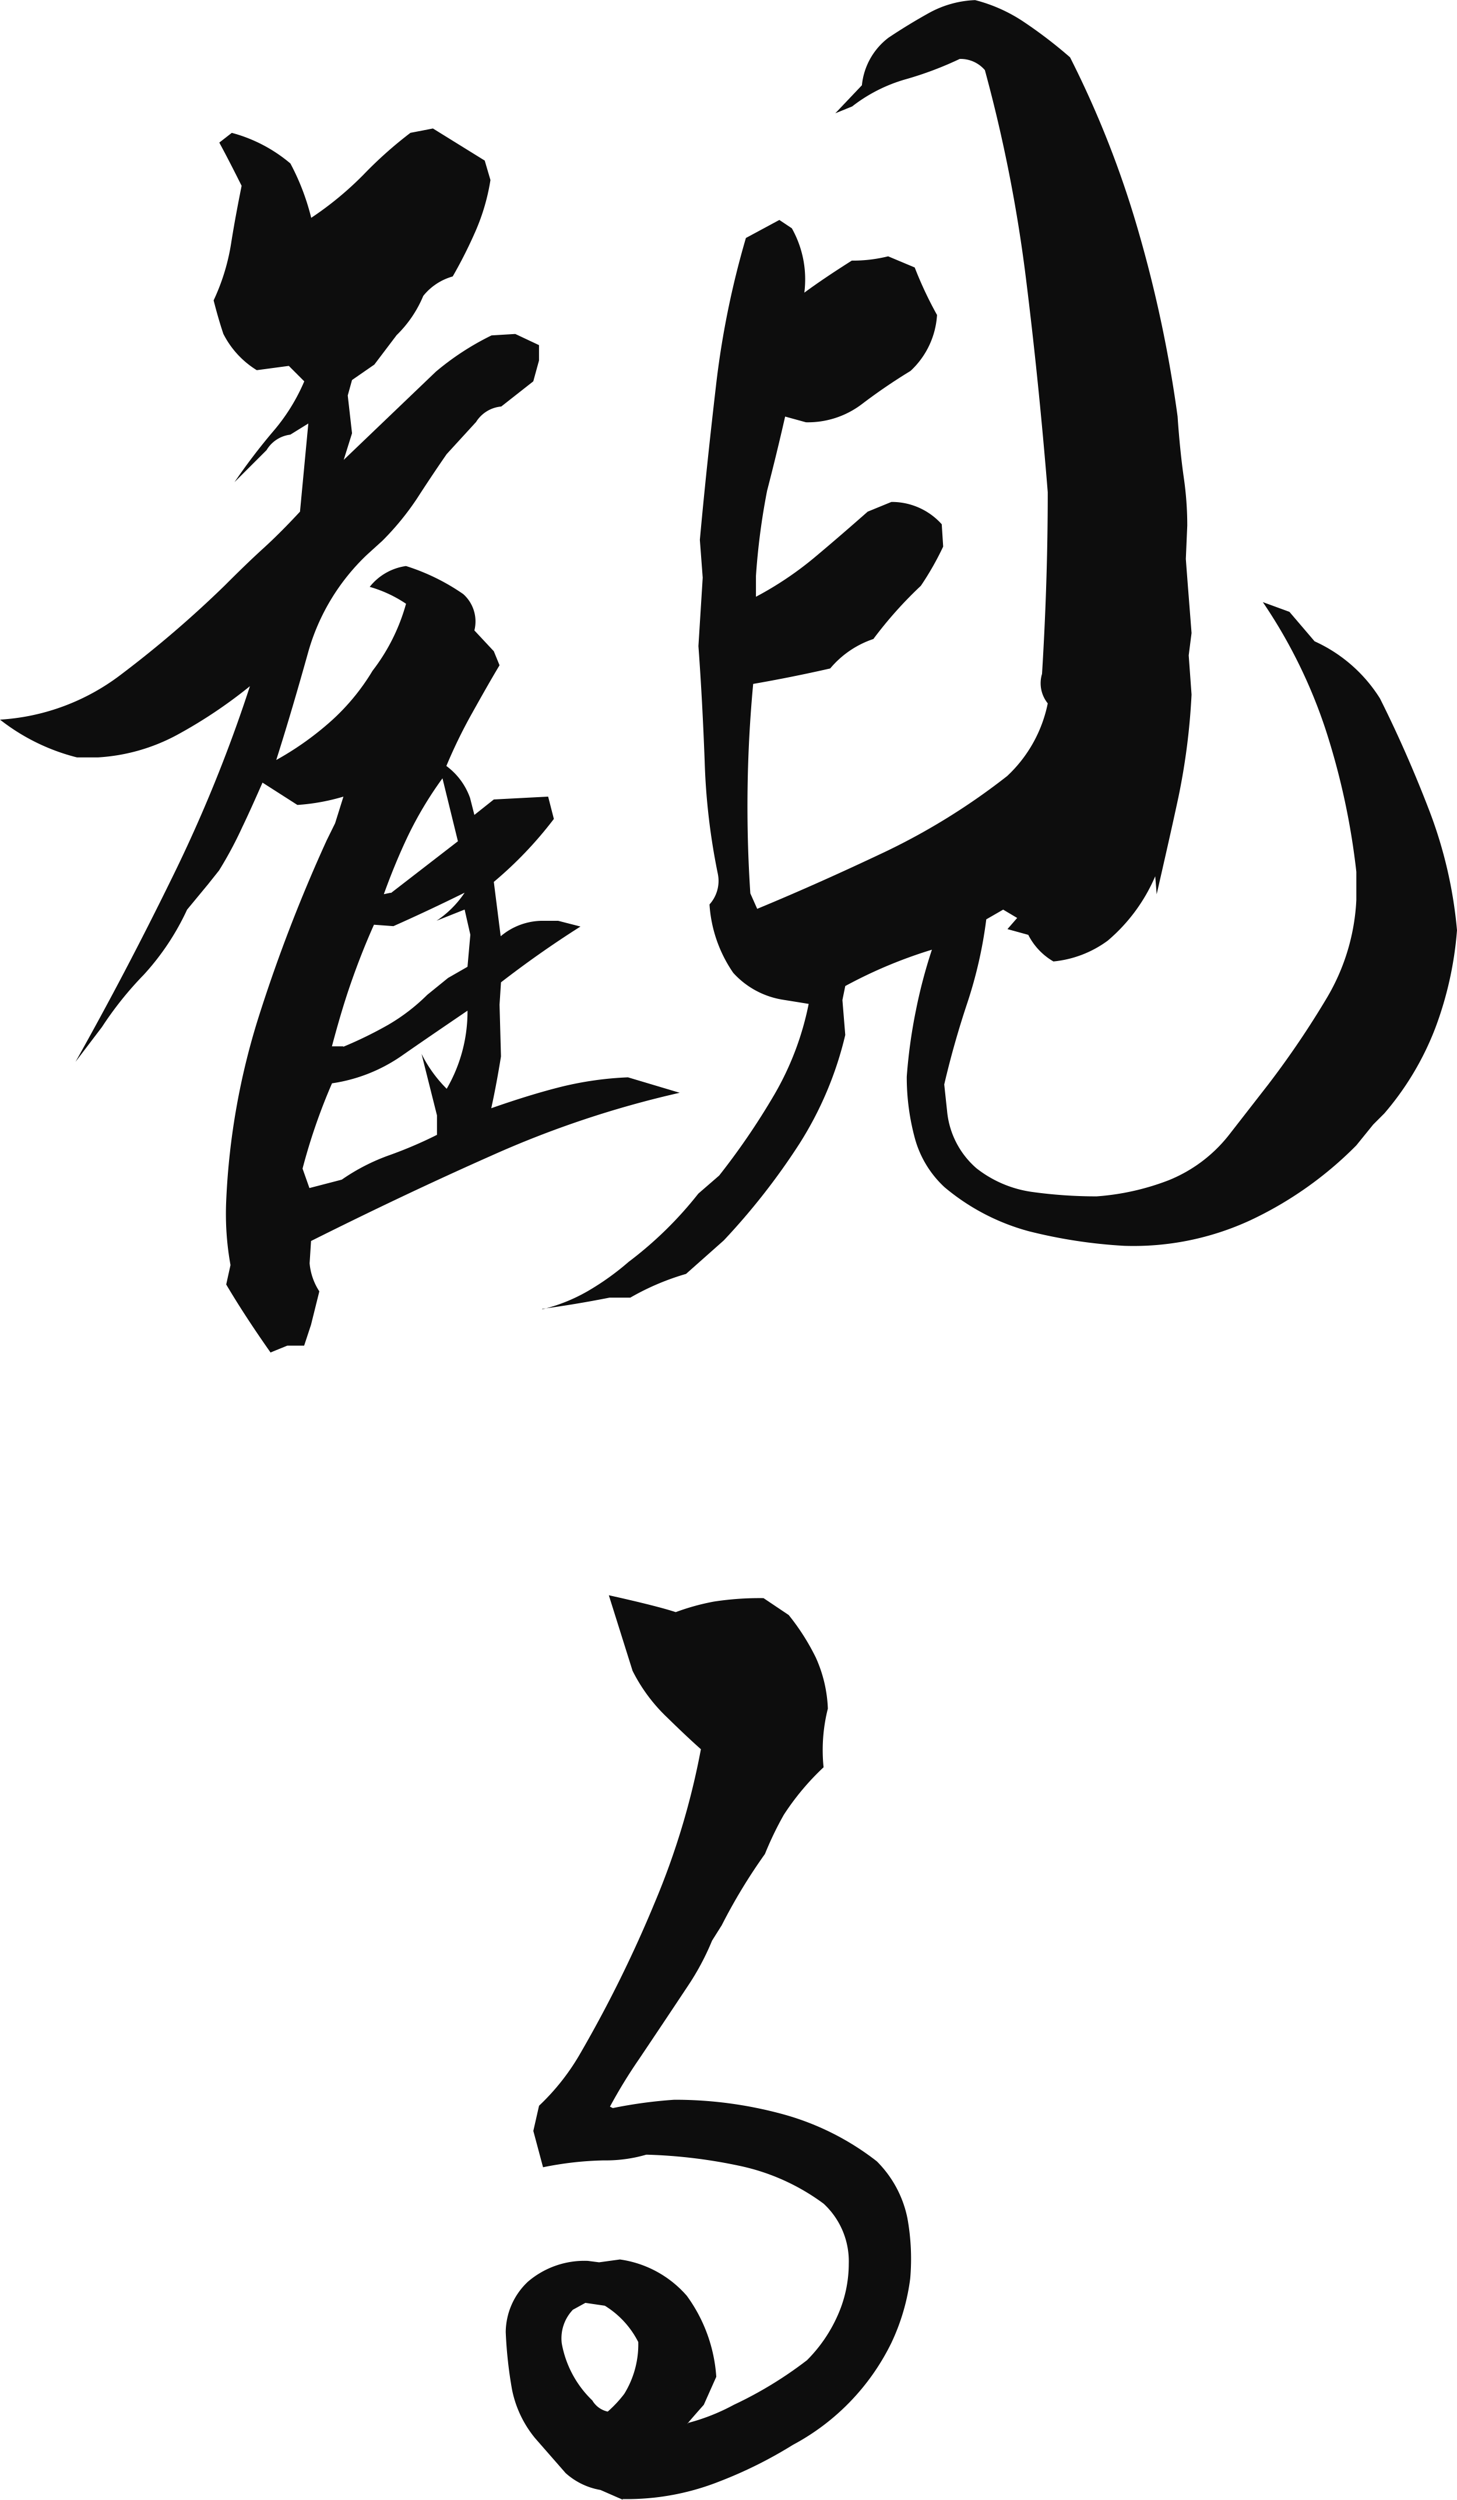
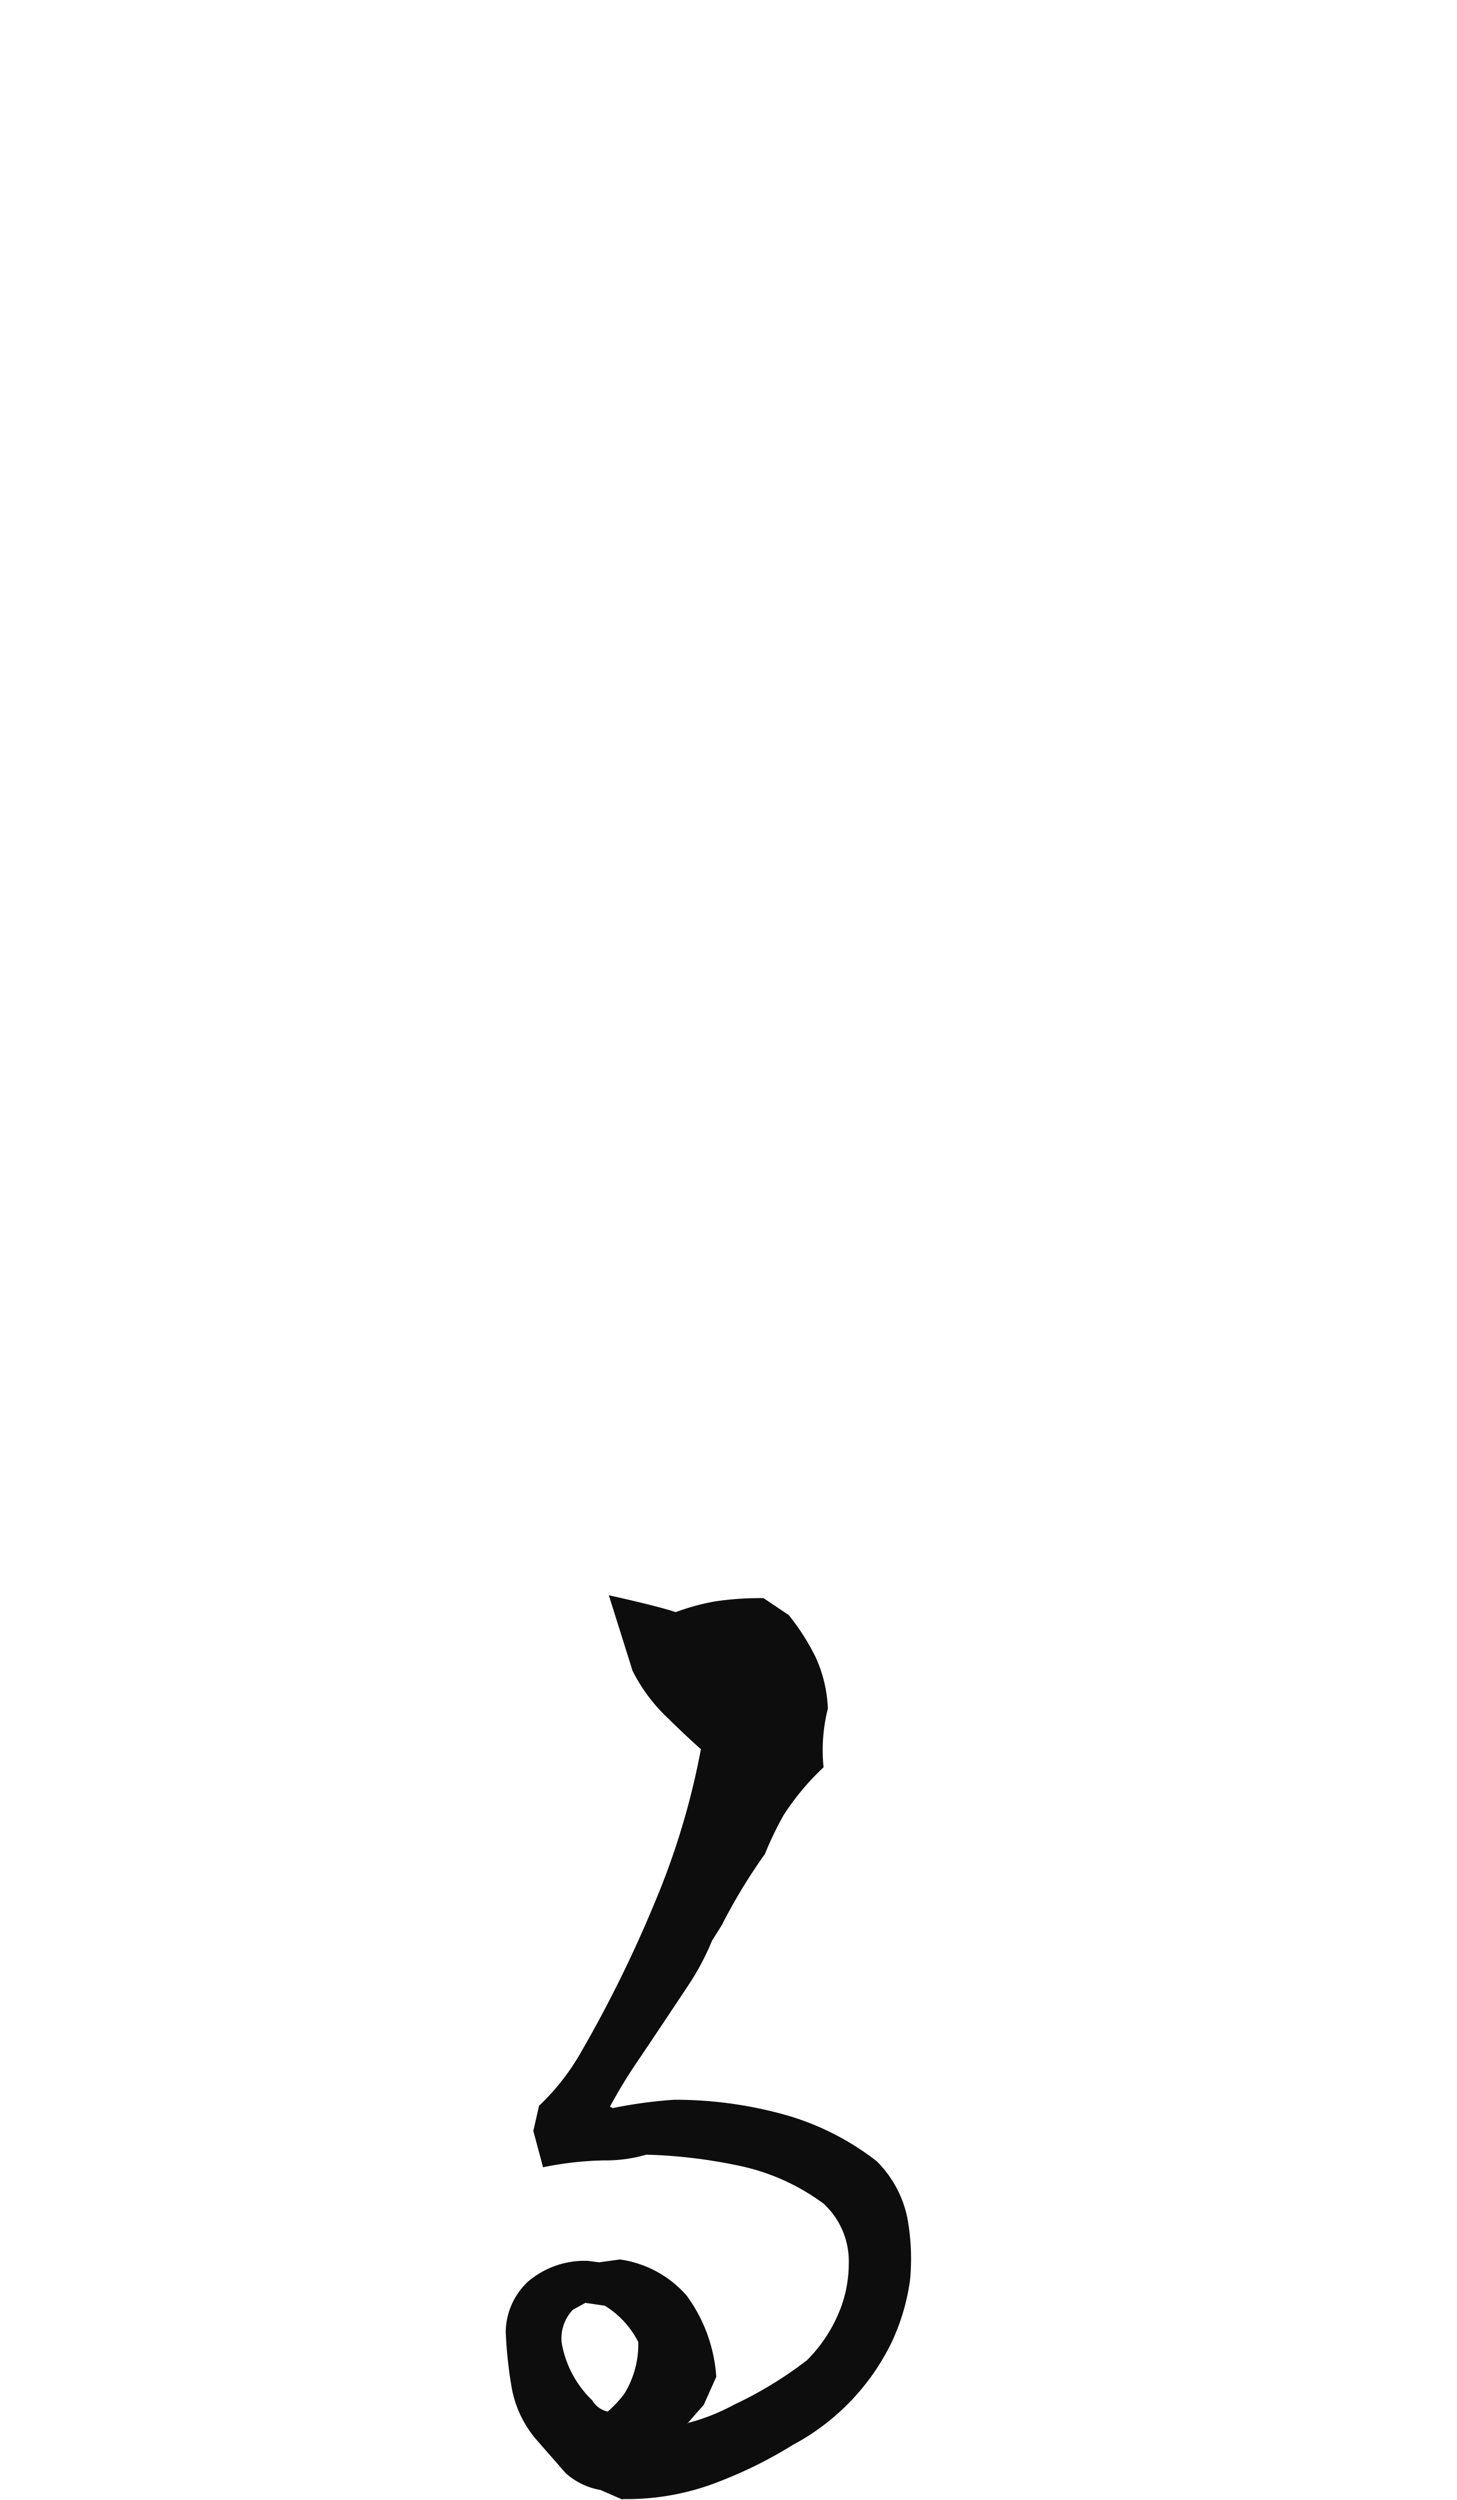
<svg xmlns="http://www.w3.org/2000/svg" width="70" height="120.023" viewBox="0 0 70 120.023">
  <defs>
    <style>.a{fill:#0d0d0d;}</style>
  </defs>
  <g transform="translate(0 0.01)">
-     <path class="a" d="M13.011,64.948c-.852-1.209-1.566-2.308-2.143-3.284l.206-.934a13.8,13.8,0,0,1-.206-3.091,34.22,34.22,0,0,1,1.58-8.889A75.133,75.133,0,0,1,15.7,40.328l.4-.811.4-1.278a10.021,10.021,0,0,1-2.212.4l-1.676-1.072c-.316.714-.632,1.429-.975,2.143a18.752,18.752,0,0,1-1.113,2.075l-.536.673-1,1.209a12.175,12.175,0,0,1-2.075,3.119A16.6,16.6,0,0,0,4.9,49.3L3.627,50.975q2.411-4.287,4.63-8.82a69.73,69.73,0,0,0,3.751-9.219,23.057,23.057,0,0,1-3.517,2.349A9.13,9.13,0,0,1,4.7,36.357h-1A9.9,9.9,0,0,1,0,34.543a10.629,10.629,0,0,0,5.839-2.184A52.291,52.291,0,0,0,10.8,28.1c.632-.632,1.237-1.223,1.841-1.772s1.2-1.154,1.772-1.772l.4-4.232-.866.536a1.541,1.541,0,0,0-1.14.742L11.266,23.14a29.456,29.456,0,0,1,1.841-2.418A9.22,9.22,0,0,0,14.618,18.3l-.742-.742-1.539.206a4.349,4.349,0,0,1-1.607-1.745c-.179-.536-.33-1.072-.467-1.607A10.1,10.1,0,0,0,11.1,11.7c.151-.962.33-1.9.508-2.789-.357-.714-.714-1.415-1.072-2.075l.6-.467a7.24,7.24,0,0,1,2.816,1.47,11.239,11.239,0,0,1,1,2.61,15.806,15.806,0,0,0,2.514-2.075,19.719,19.719,0,0,1,2.253-2.006L20.8,6.159,23.288,7.7l.275.934a10.027,10.027,0,0,1-.7,2.418,22.193,22.193,0,0,1-1.113,2.212,2.764,2.764,0,0,0-1.415.934,5.656,5.656,0,0,1-1.278,1.882l-1.072,1.415-1.072.742-.206.742.206,1.814-.4,1.278,4.424-4.232a12.966,12.966,0,0,1,2.679-1.745l1.14-.069,1.14.536V17.3l-.275,1-1.539,1.209a1.59,1.59,0,0,0-1.209.742L21.46,21.794c-.495.714-.962,1.415-1.415,2.116a13.067,13.067,0,0,1-1.676,2.047l-.742.673a10.284,10.284,0,0,0-2.816,4.658c-.495,1.772-1,3.5-1.539,5.193a14.519,14.519,0,0,0,2.679-1.91A10.539,10.539,0,0,0,17.9,32.194a9.309,9.309,0,0,0,1.607-3.215,6.131,6.131,0,0,0-1.745-.811,2.7,2.7,0,0,1,1.745-1,10.217,10.217,0,0,1,2.748,1.346,1.758,1.758,0,0,1,.536,1.745l.934,1,.275.673c-.453.756-.893,1.539-1.346,2.349a24.4,24.4,0,0,0-1.209,2.487,3.25,3.25,0,0,1,1.14,1.539l.206.811.934-.742,2.61-.137.275,1.072a18.785,18.785,0,0,1-2.885,3.023l.33,2.61a3.127,3.127,0,0,1,1.951-.742h.811l1.072.275c-1.346.852-2.61,1.745-3.819,2.679L24,48.227l.069,2.487c-.137.852-.289,1.676-.467,2.487,1.291-.453,2.432-.8,3.421-1.044a16.234,16.234,0,0,1,3.146-.44l2.487.742A48,48,0,0,0,23.6,55.482c-2.913,1.291-5.8,2.665-8.656,4.094l-.069,1.072a2.929,2.929,0,0,0,.467,1.346l-.4,1.607-.33,1h-.811l-.811.33Zm3.421-8.326a9.672,9.672,0,0,1,2.281-1.168,20.325,20.325,0,0,0,2.281-.975v-.934l-.742-2.954a6.364,6.364,0,0,0,1.209,1.676,7.381,7.381,0,0,0,1-3.751C21.35,49.272,20.279,50,19.276,50.7a7.856,7.856,0,0,1-3.325,1.305A28.314,28.314,0,0,0,14.536,56.1l.33.934,1.539-.4Zm.069-6.375A19.375,19.375,0,0,0,18.644,49.2a9.279,9.279,0,0,0,1.882-1.443l1-.811.934-.536.137-1.539-.275-1.209-1.346.536a4.832,4.832,0,0,0,1.346-1.346q-1.752.866-3.421,1.607l-.934-.069c-.4.893-.769,1.827-1.113,2.816s-.632,1.992-.907,3.023h.536Zm2.281-7.378L22,40.383l-.742-3.023a17.945,17.945,0,0,0-1.649,2.748c-.426.893-.811,1.827-1.168,2.816l.33-.069Zm7.254,19.99a8.235,8.235,0,0,0,2.184-.866A12.76,12.76,0,0,0,30.2,60.579,18.148,18.148,0,0,0,33.551,57.3l1-.866a34.108,34.108,0,0,0,2.652-3.888,14.141,14.141,0,0,0,1.649-4.355l-1.278-.206A4.08,4.08,0,0,1,35.227,46.7a6.509,6.509,0,0,1-1.14-3.284,1.686,1.686,0,0,0,.4-1.47,31.53,31.53,0,0,1-.632-5.4c-.069-1.855-.165-3.7-.3-5.537l.206-3.284-.137-1.814c.22-2.418.481-4.864.769-7.35a42.446,42.446,0,0,1,1.443-7.144l1.607-.866.6.4a5,5,0,0,1,.6,3.091c.673-.495,1.429-1,2.281-1.539a6.986,6.986,0,0,0,1.745-.206l1.278.536a18.343,18.343,0,0,0,1.072,2.281A3.993,3.993,0,0,1,43.745,17.8,27.283,27.283,0,0,0,41.4,19.4a4.287,4.287,0,0,1-2.679.866l-1-.275c-.275,1.209-.563,2.391-.866,3.558a32.876,32.876,0,0,0-.536,4.094v1A16.322,16.322,0,0,0,39.2,26.7c.852-.714,1.676-1.429,2.487-2.143l1.14-.467a3.222,3.222,0,0,1,2.418,1.072l.069,1.072a13.929,13.929,0,0,1-1.072,1.882,19.6,19.6,0,0,0-2.281,2.555,4.617,4.617,0,0,0-2.075,1.415c-1.209.275-2.432.522-3.7.742a63.038,63.038,0,0,0-.137,10.057l.33.742c2.061-.852,4.108-1.772,6.169-2.748a31.522,31.522,0,0,0,5.839-3.627,6.545,6.545,0,0,0,1.951-3.49,1.537,1.537,0,0,1-.275-1.415c.179-2.913.275-5.812.275-8.724-.275-3.394-.618-6.815-1.044-10.236A71.541,71.541,0,0,0,47.317,3.356a1.536,1.536,0,0,0-1.209-.536A16.623,16.623,0,0,1,43.5,3.8,7.526,7.526,0,0,0,40.942,5.1l-.811.33,1.278-1.346A3.267,3.267,0,0,1,42.687,1.8C43.36,1.35,44.02.952,44.665.595a4.976,4.976,0,0,1,2.184-.6,7.577,7.577,0,0,1,2.377,1.072,22.025,22.025,0,0,1,2.184,1.676,47.558,47.558,0,0,1,3.284,8.353,62.018,62.018,0,0,1,1.882,8.889c.082,1.209.192,2.2.3,2.954a15.919,15.919,0,0,1,.165,2.281l-.069,1.607c.082,1.113.179,2.308.275,3.558l-.137,1.072.137,1.882a31.991,31.991,0,0,1-.632,4.932c-.33,1.539-.687,3.091-1.044,4.658l-.069-.866a8.357,8.357,0,0,1-2.281,3.091,5.245,5.245,0,0,1-2.61,1,3.091,3.091,0,0,1-1.209-1.278l-1-.275.467-.536-.673-.4-.811.467a21.149,21.149,0,0,1-.907,4c-.426,1.278-.8,2.583-1.113,3.929l.137,1.278a4.137,4.137,0,0,0,1.415,2.748,5.566,5.566,0,0,0,2.72,1.14,22.447,22.447,0,0,0,3.05.206,12,12,0,0,0,3.448-.769,7.015,7.015,0,0,0,2.913-2.184l1.882-2.418A43.413,43.413,0,0,0,63.749,47.9a10.149,10.149,0,0,0,1.415-4.7V41.853a34.527,34.527,0,0,0-1.47-6.815A24.549,24.549,0,0,0,60.671,28.9l1.278.467,1.209,1.415A7.219,7.219,0,0,1,66.3,33.527c.852,1.7,1.635,3.476,2.349,5.331A21.339,21.339,0,0,1,70,44.655a17.073,17.073,0,0,1-1.044,4.7,13.907,13.907,0,0,1-2.446,4.094l-.536.536-.811,1a17.77,17.77,0,0,1-5.07,3.586,13.368,13.368,0,0,1-6.073,1.237,24.271,24.271,0,0,1-4.589-.7,10.556,10.556,0,0,1-4.053-2.116,4.978,4.978,0,0,1-1.443-2.418,11.227,11.227,0,0,1-.371-2.885,25.111,25.111,0,0,1,.44-3.187,24.456,24.456,0,0,1,.769-2.913,22.443,22.443,0,0,0-4.163,1.745l-.137.673.137,1.676A16.979,16.979,0,0,1,38.4,54.918a32.317,32.317,0,0,1-3.627,4.63L32.96,61.156a12.093,12.093,0,0,0-2.679,1.14h-1c-1.113.22-2.2.4-3.215.536Z" transform="translate(0 0)" />
    <path class="a" d="M23.313,99.169,22.241,98.7a3.342,3.342,0,0,1-1.676-.811L19.1,96.215a5.3,5.3,0,0,1-1.113-2.349,20.752,20.752,0,0,1-.3-2.748A3.362,3.362,0,0,1,18.752,88.7a4.171,4.171,0,0,1,2.885-1l.536.069,1-.137a5.216,5.216,0,0,1,3.215,1.745,7.428,7.428,0,0,1,1.415,3.888l-.6,1.346c-.673.756-.921,1.058-.742.866a9.852,9.852,0,0,0,2.184-.866,18.968,18.968,0,0,0,3.517-2.143,7.1,7.1,0,0,0,1.47-2.143,6.094,6.094,0,0,0,.536-2.487,3.766,3.766,0,0,0-1.209-2.885,10.379,10.379,0,0,0-4.026-1.814A24.621,24.621,0,0,0,24.44,82.6a6.965,6.965,0,0,1-2.047.275,16.079,16.079,0,0,0-2.913.33l-.467-1.745.275-1.209a10.942,10.942,0,0,0,2.006-2.555,60.582,60.582,0,0,0,3.558-7.213,36.06,36.06,0,0,0,2.212-7.35c-.357-.316-.893-.811-1.607-1.511a8.087,8.087,0,0,1-1.676-2.253L22.64,55.74c1.607.357,2.679.632,3.215.811a10.973,10.973,0,0,1,1.841-.508,14.51,14.51,0,0,1,2.377-.165l1.209.811a10.869,10.869,0,0,1,1.305,2.047,6.534,6.534,0,0,1,.577,2.446A8.115,8.115,0,0,0,32.958,64a12.292,12.292,0,0,0-1.91,2.281,15.953,15.953,0,0,0-.907,1.882,26.782,26.782,0,0,0-2.075,3.421l-.467.742a12.307,12.307,0,0,1-1.14,2.143c-.893,1.346-1.676,2.514-2.349,3.517a24.877,24.877,0,0,0-1.415,2.308l.137.069a22.358,22.358,0,0,1,2.954-.4,19.688,19.688,0,0,1,5.138.673,12.848,12.848,0,0,1,4.589,2.281,5.341,5.341,0,0,1,1.47,2.72,10.891,10.891,0,0,1,.137,2.913,10.25,10.25,0,0,1-.907,3.091,11.046,11.046,0,0,1-4.726,4.891A20.962,20.962,0,0,1,27.929,98.3a12.087,12.087,0,0,1-4.232.838h-.4Zm-.742-4.218a5.75,5.75,0,0,0,.811-.866,4.526,4.526,0,0,0,.673-2.487,4.349,4.349,0,0,0-1.607-1.745l-.934-.137-.6.33a1.988,1.988,0,0,0-.536,1.607,5.023,5.023,0,0,0,1.47,2.748,1.134,1.134,0,0,0,.742.536Z" transform="translate(6.61 20.845)" />
  </g>
</svg>